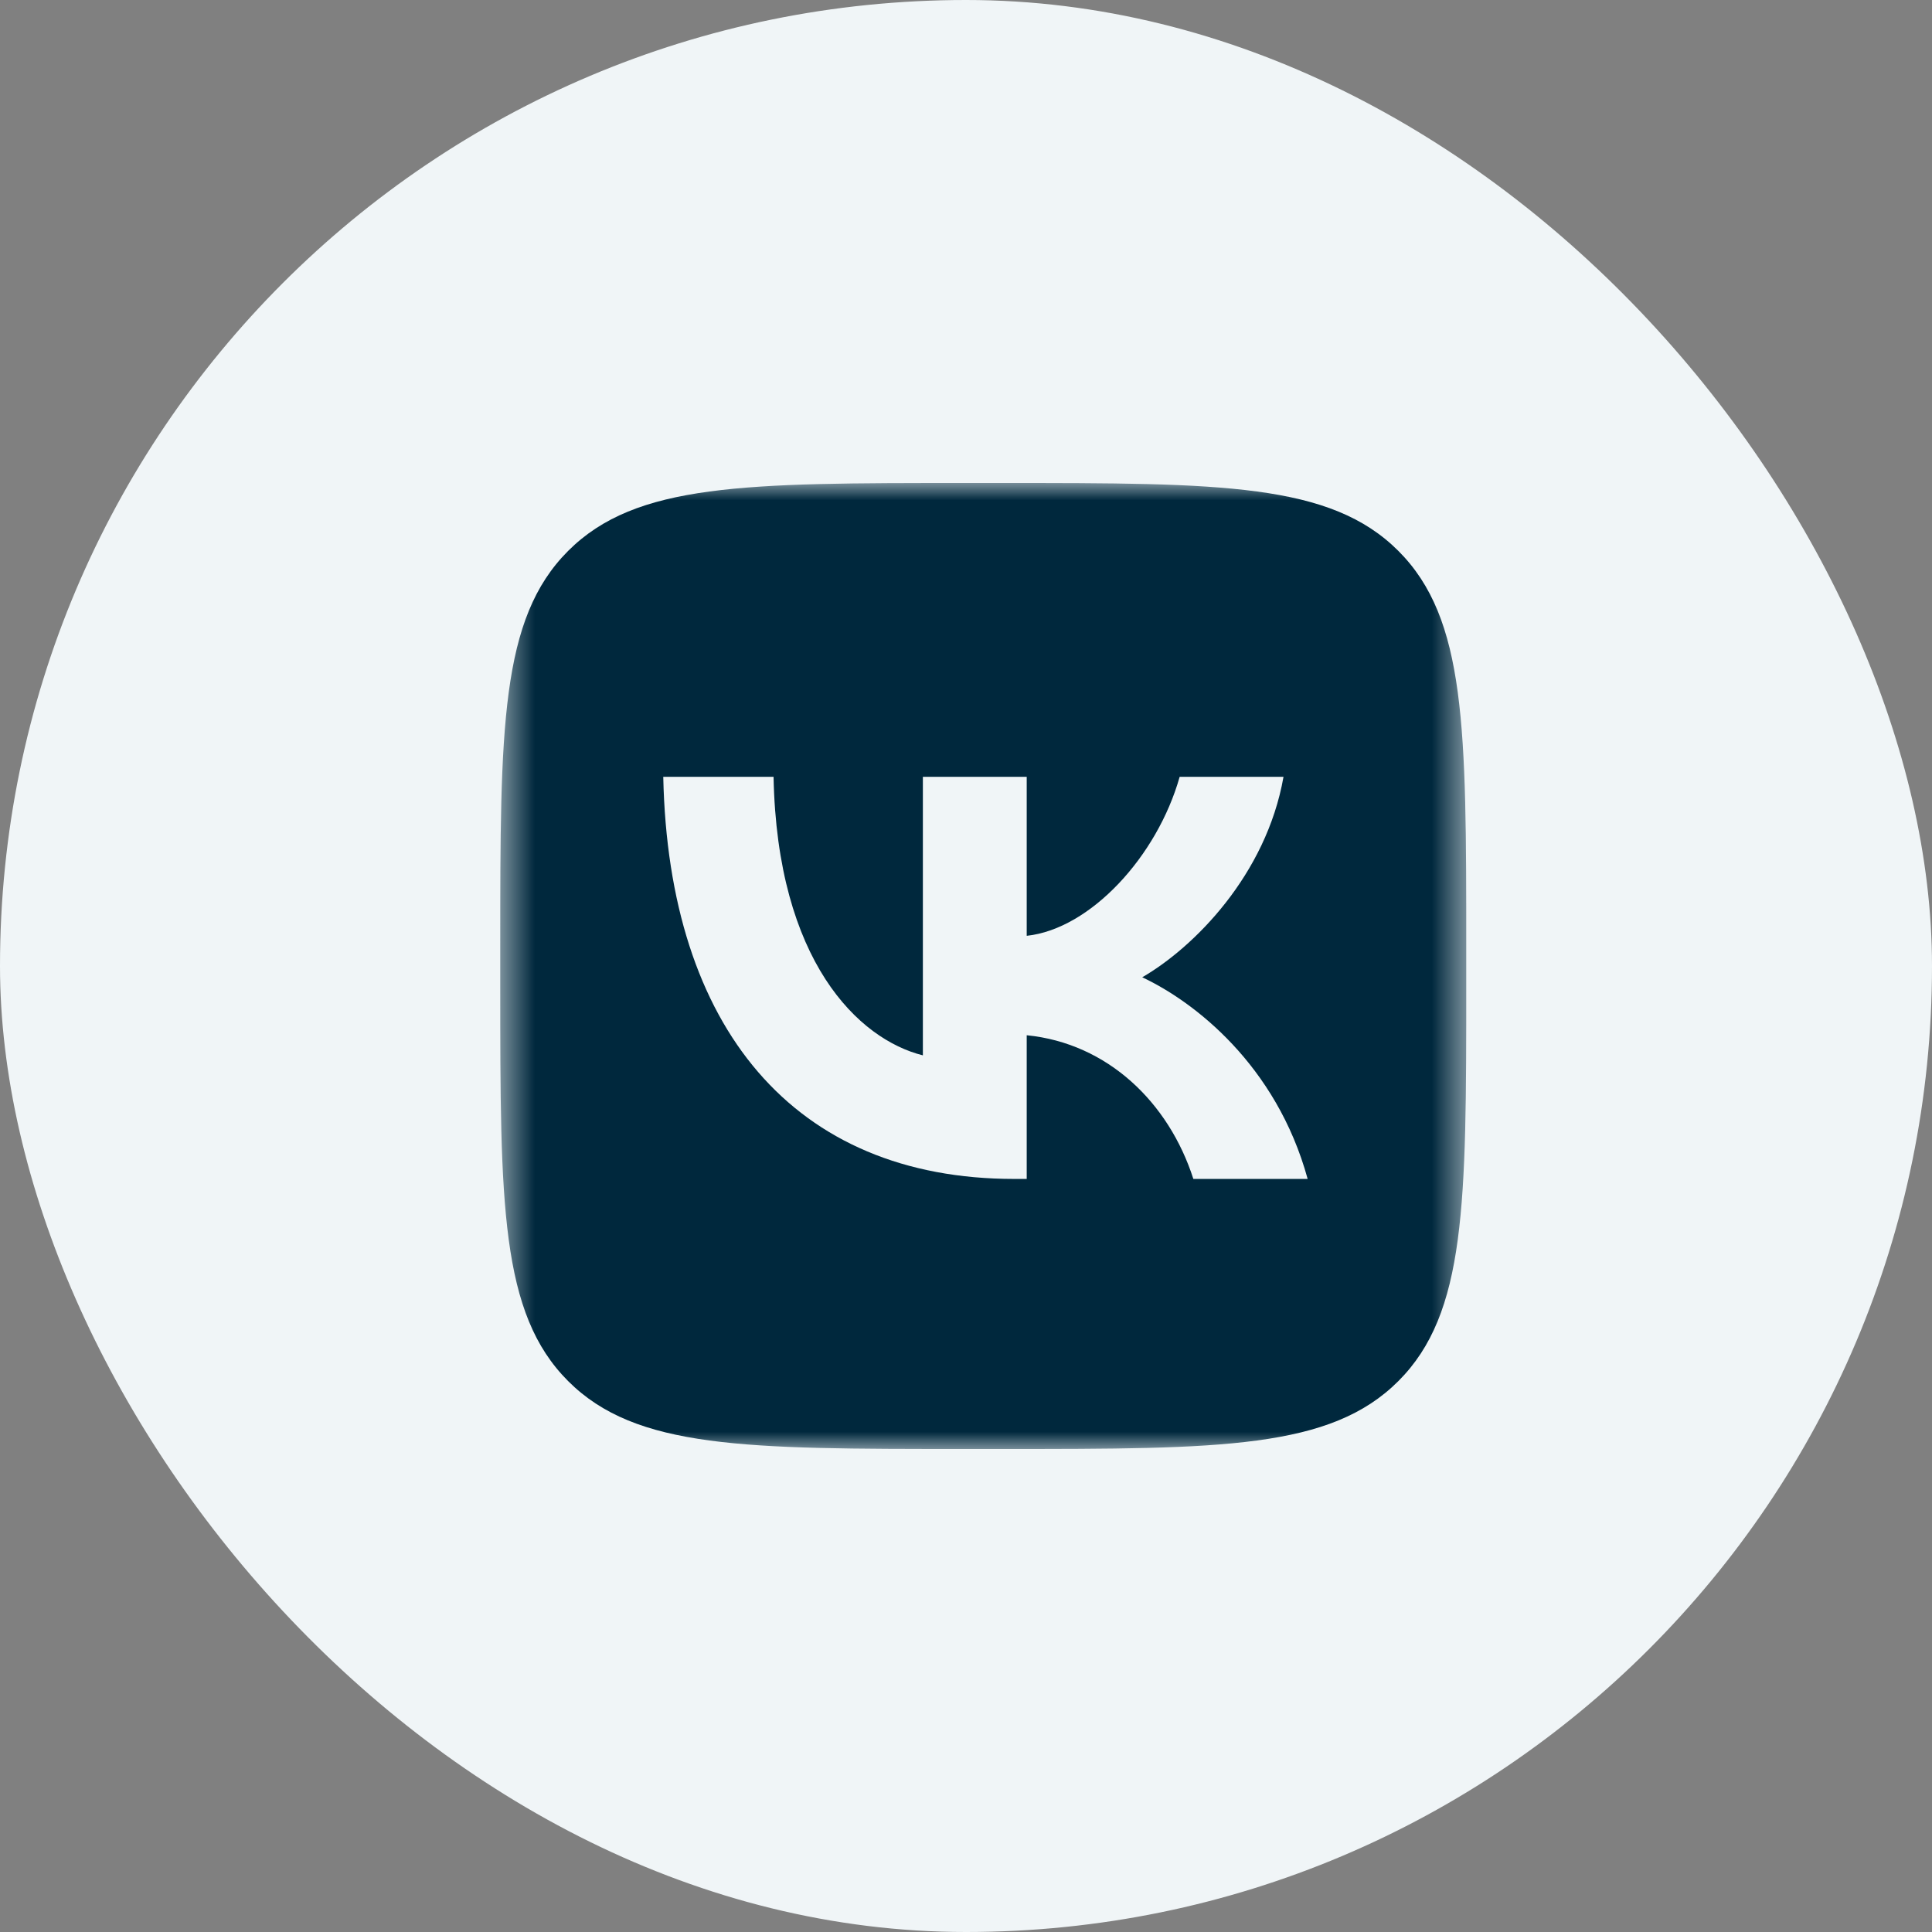
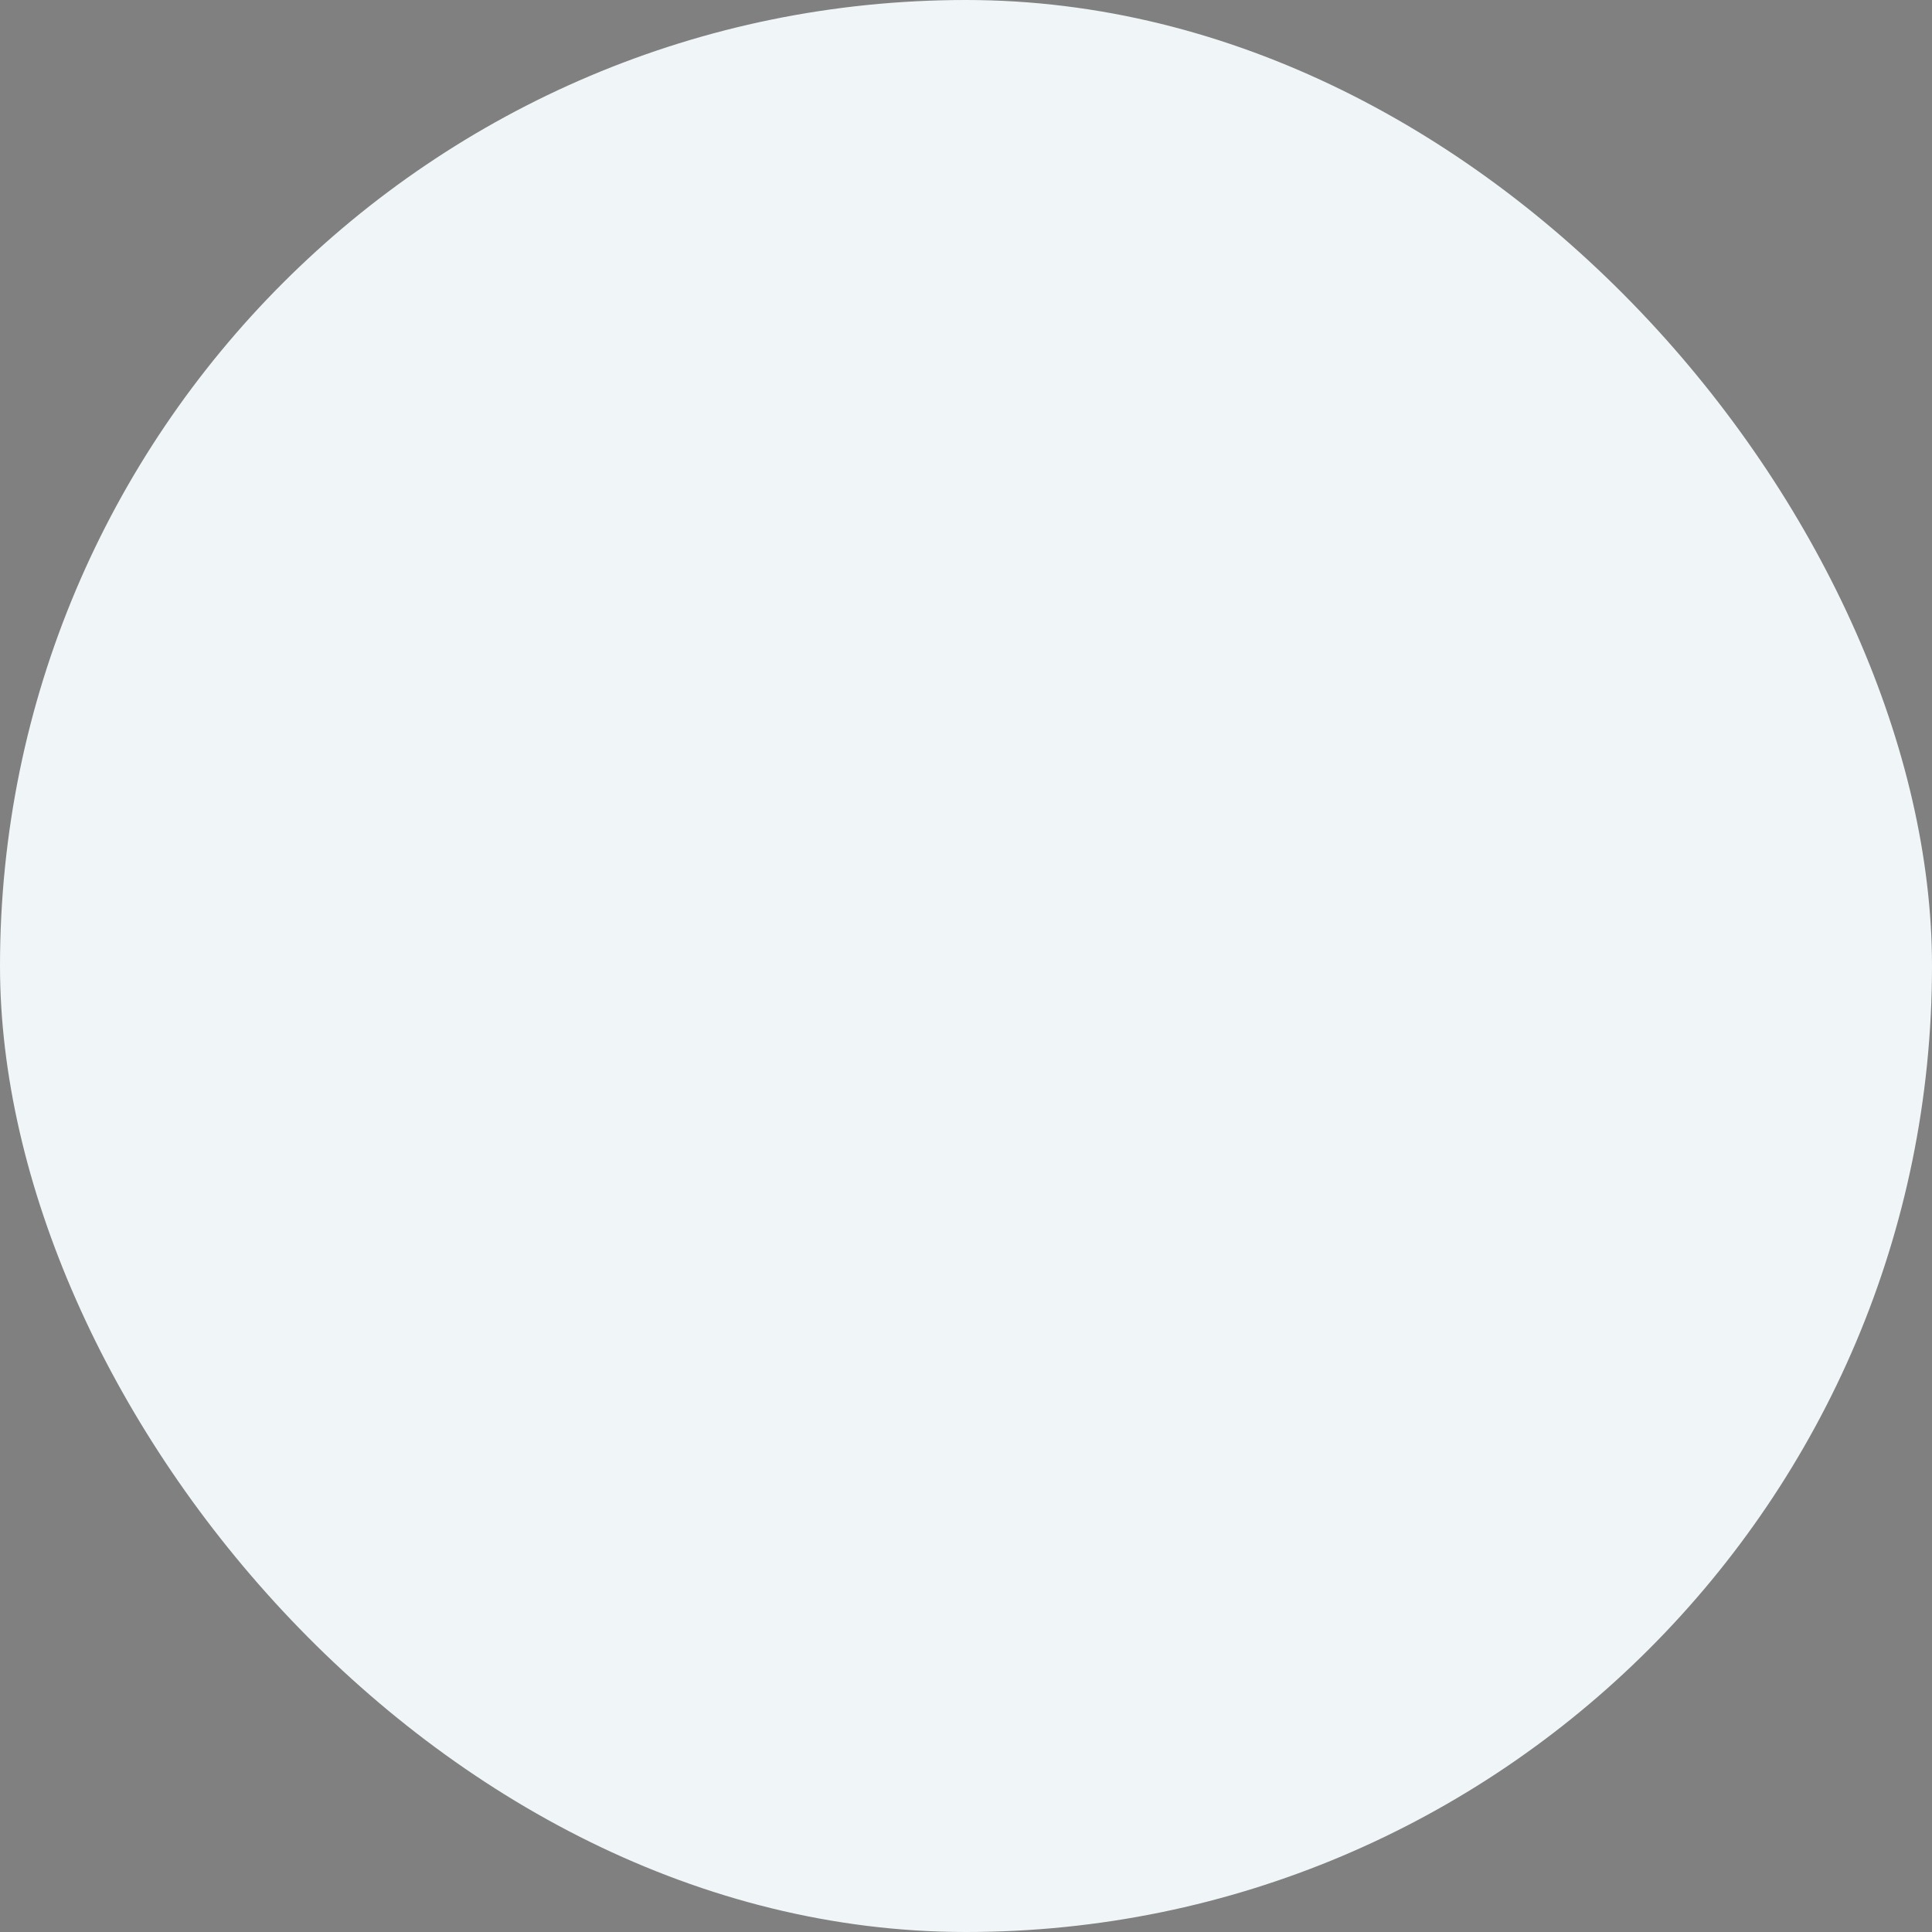
<svg xmlns="http://www.w3.org/2000/svg" width="56" height="56" viewBox="0 0 56 56" fill="none">
  <rect x="0" y="0" width="56" height="56" fill="#808080" stroke="none" />
  <rect width="56" height="56" rx="28" fill="#F0F5F7" />
  <g clip-path="url(#clip0_254_18)">
    <mask id="mask0_254_18" style="mask-type:luminance" maskUnits="userSpaceOnUse" x="14" y="14" width="29" height="28">
-       <path d="M42.5 14H14.5V42H42.5V14Z" fill="white" />
-     </mask>
+       </mask>
    <g mask="url(#mask0_254_18)">
      <path fill-rule="evenodd" clip-rule="evenodd" d="M16.468 15.968C14.5 17.936 14.5 21.104 14.5 27.44V28.56C14.5 34.896 14.5 38.063 16.468 40.032C18.436 42 21.604 42 27.94 42H29.06C35.396 42 38.563 42 40.532 40.032C42.5 38.063 42.5 34.896 42.5 28.56V27.44C42.5 21.104 42.5 17.936 40.532 15.968C38.563 14 35.396 14 29.06 14H27.94C21.604 14 18.436 14 16.468 15.968ZM19.225 22.517C19.377 29.797 23.017 34.172 29.398 34.172H29.76V30.007C32.105 30.24 33.878 31.955 34.59 34.172H37.903C36.993 30.858 34.602 29.027 33.108 28.327C34.602 27.463 36.702 25.363 37.203 22.517H34.193C33.54 24.827 31.603 26.927 29.76 27.125V22.517H26.75V30.59C24.883 30.123 22.527 27.86 22.422 22.517H19.225Z" fill="#00283D" />
    </g>
  </g>
  <defs>
    <clipPath id="clip0_254_18">
      <rect width="28.28" height="28" fill="white" transform="translate(14.36 14)" />
    </clipPath>
  </defs>
</svg>